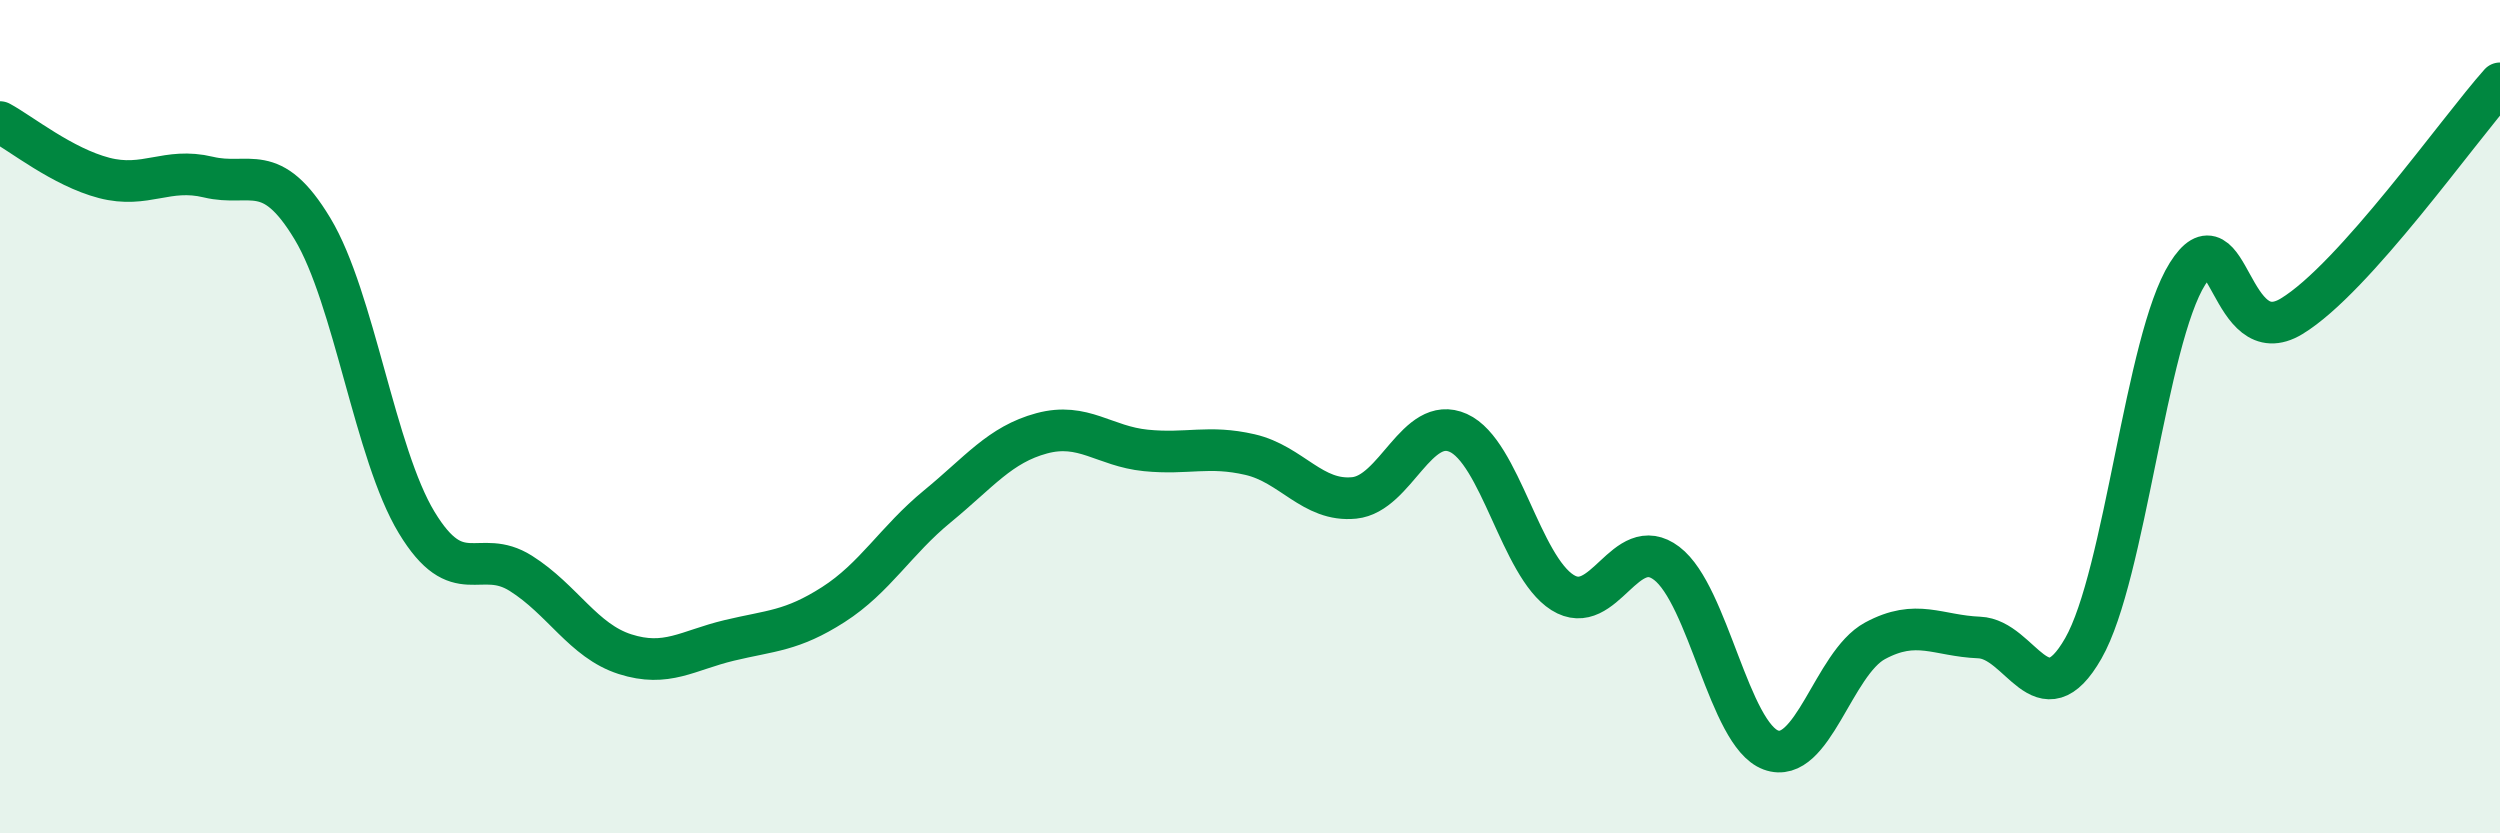
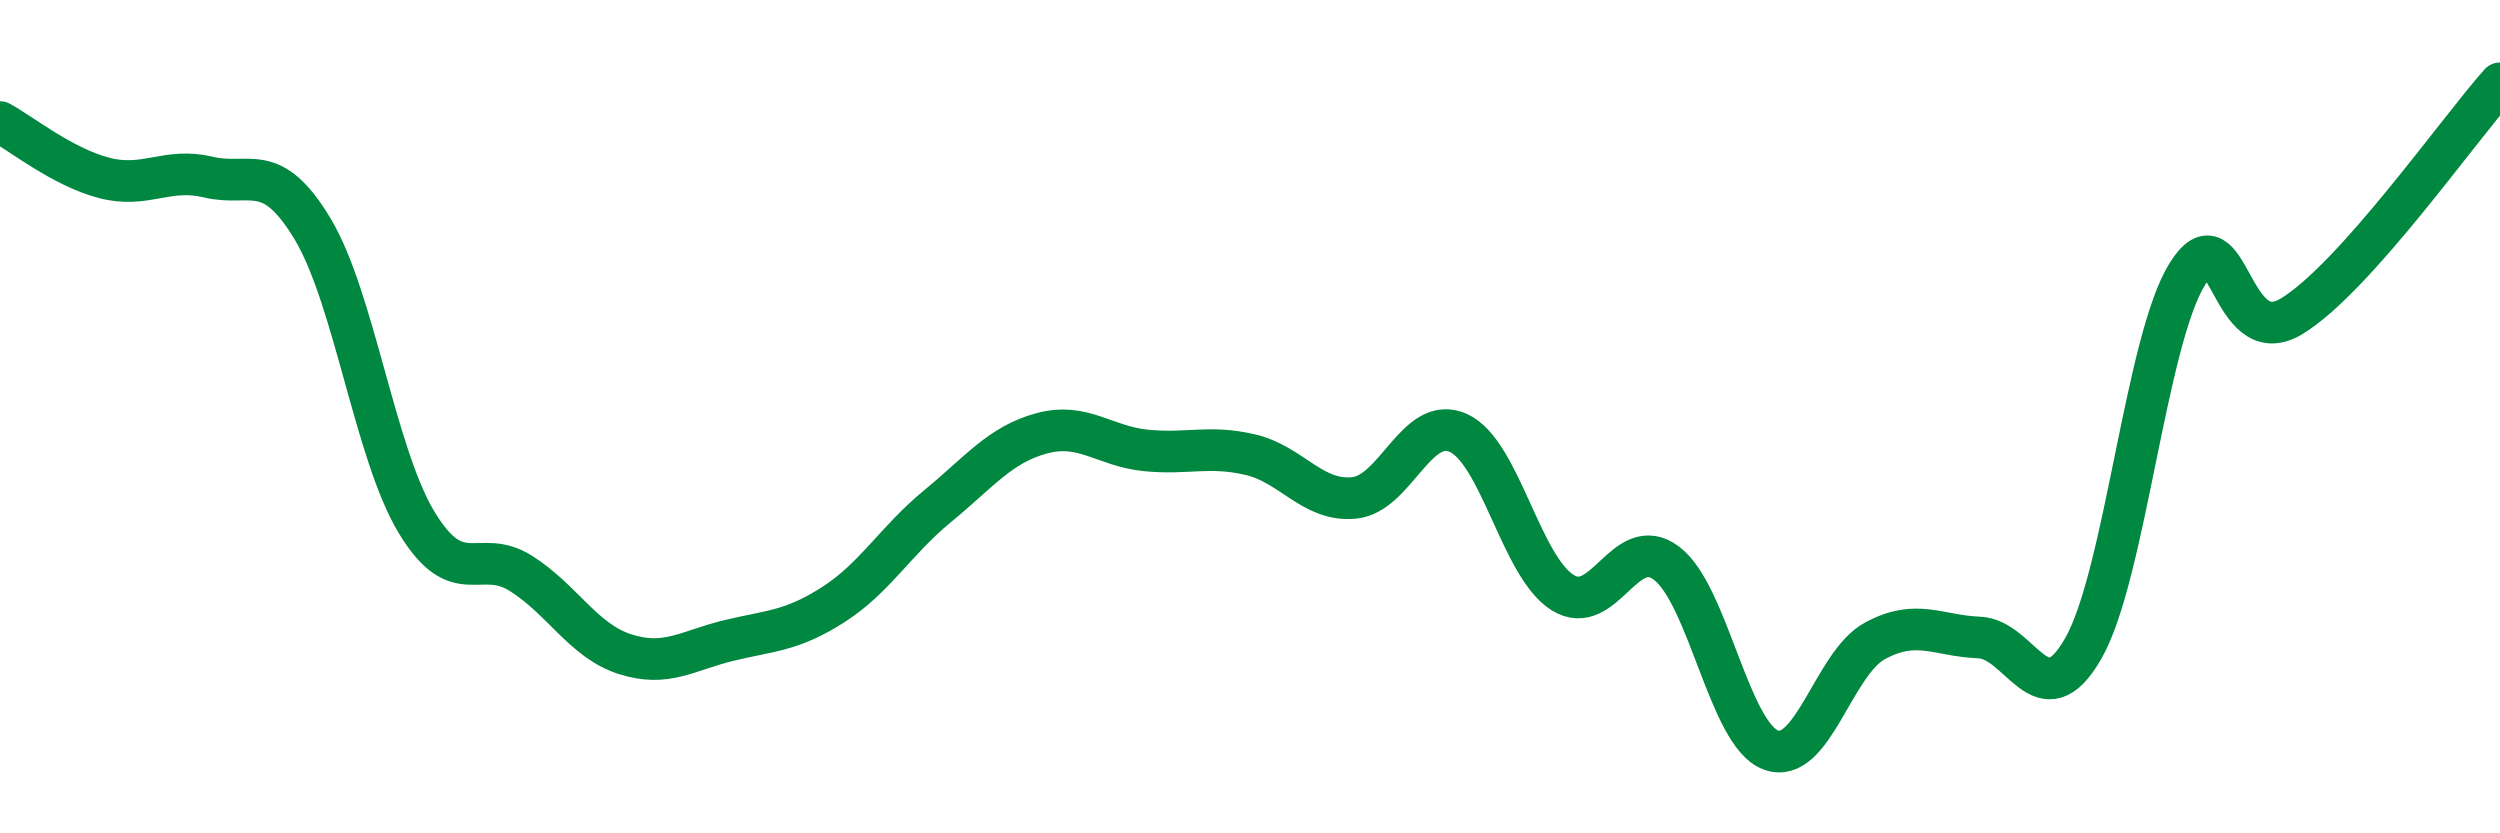
<svg xmlns="http://www.w3.org/2000/svg" width="60" height="20" viewBox="0 0 60 20">
-   <path d="M 0,2.93 C 0.5,3.2 1.5,4.01 2.5,4.27 C 3.5,4.53 4,4.01 5,4.25 C 6,4.49 6.5,3.83 7.5,5.49 C 8.5,7.15 9,10.89 10,12.54 C 11,14.19 11.5,13.13 12.5,13.76 C 13.5,14.39 14,15.38 15,15.7 C 16,16.02 16.5,15.61 17.5,15.37 C 18.5,15.13 19,15.15 20,14.51 C 21,13.87 21.5,12.97 22.5,12.15 C 23.5,11.33 24,10.67 25,10.4 C 26,10.13 26.5,10.71 27.5,10.81 C 28.5,10.91 29,10.68 30,10.91 C 31,11.14 31.5,12.05 32.5,11.95 C 33.5,11.85 34,9.94 35,10.39 C 36,10.84 36.5,13.59 37.5,14.22 C 38.5,14.85 39,12.76 40,13.52 C 41,14.28 41.5,17.63 42.5,18 C 43.5,18.37 44,15.92 45,15.38 C 46,14.84 46.5,15.26 47.5,15.3 C 48.5,15.34 49,17.31 50,15.56 C 51,13.81 51.5,8.16 52.5,6.57 C 53.5,4.98 53.5,8.5 55,7.59 C 56.5,6.68 59,3.12 60,2L60 20L0 20Z" fill="#008740" opacity="0.1" stroke-linecap="round" stroke-linejoin="round" />
  <path d="M 0,2.93 C 0.5,3.2 1.5,4.01 2.5,4.27 C 3.5,4.53 4,4.01 5,4.25 C 6,4.49 6.5,3.83 7.5,5.49 C 8.5,7.15 9,10.89 10,12.54 C 11,14.19 11.5,13.13 12.5,13.76 C 13.5,14.39 14,15.38 15,15.7 C 16,16.02 16.5,15.61 17.5,15.37 C 18.5,15.13 19,15.15 20,14.51 C 21,13.87 21.5,12.97 22.5,12.15 C 23.5,11.33 24,10.67 25,10.4 C 26,10.13 26.5,10.71 27.5,10.81 C 28.5,10.91 29,10.68 30,10.91 C 31,11.14 31.5,12.05 32.5,11.95 C 33.5,11.85 34,9.94 35,10.39 C 36,10.84 36.5,13.59 37.5,14.22 C 38.5,14.85 39,12.76 40,13.52 C 41,14.28 41.5,17.63 42.5,18 C 43.5,18.37 44,15.92 45,15.38 C 46,14.84 46.5,15.26 47.5,15.3 C 48.5,15.34 49,17.31 50,15.56 C 51,13.81 51.5,8.16 52.5,6.57 C 53.5,4.98 53.5,8.5 55,7.59 C 56.5,6.68 59,3.12 60,2" stroke="#008740" stroke-width="1" fill="none" stroke-linecap="round" stroke-linejoin="round" />
</svg>